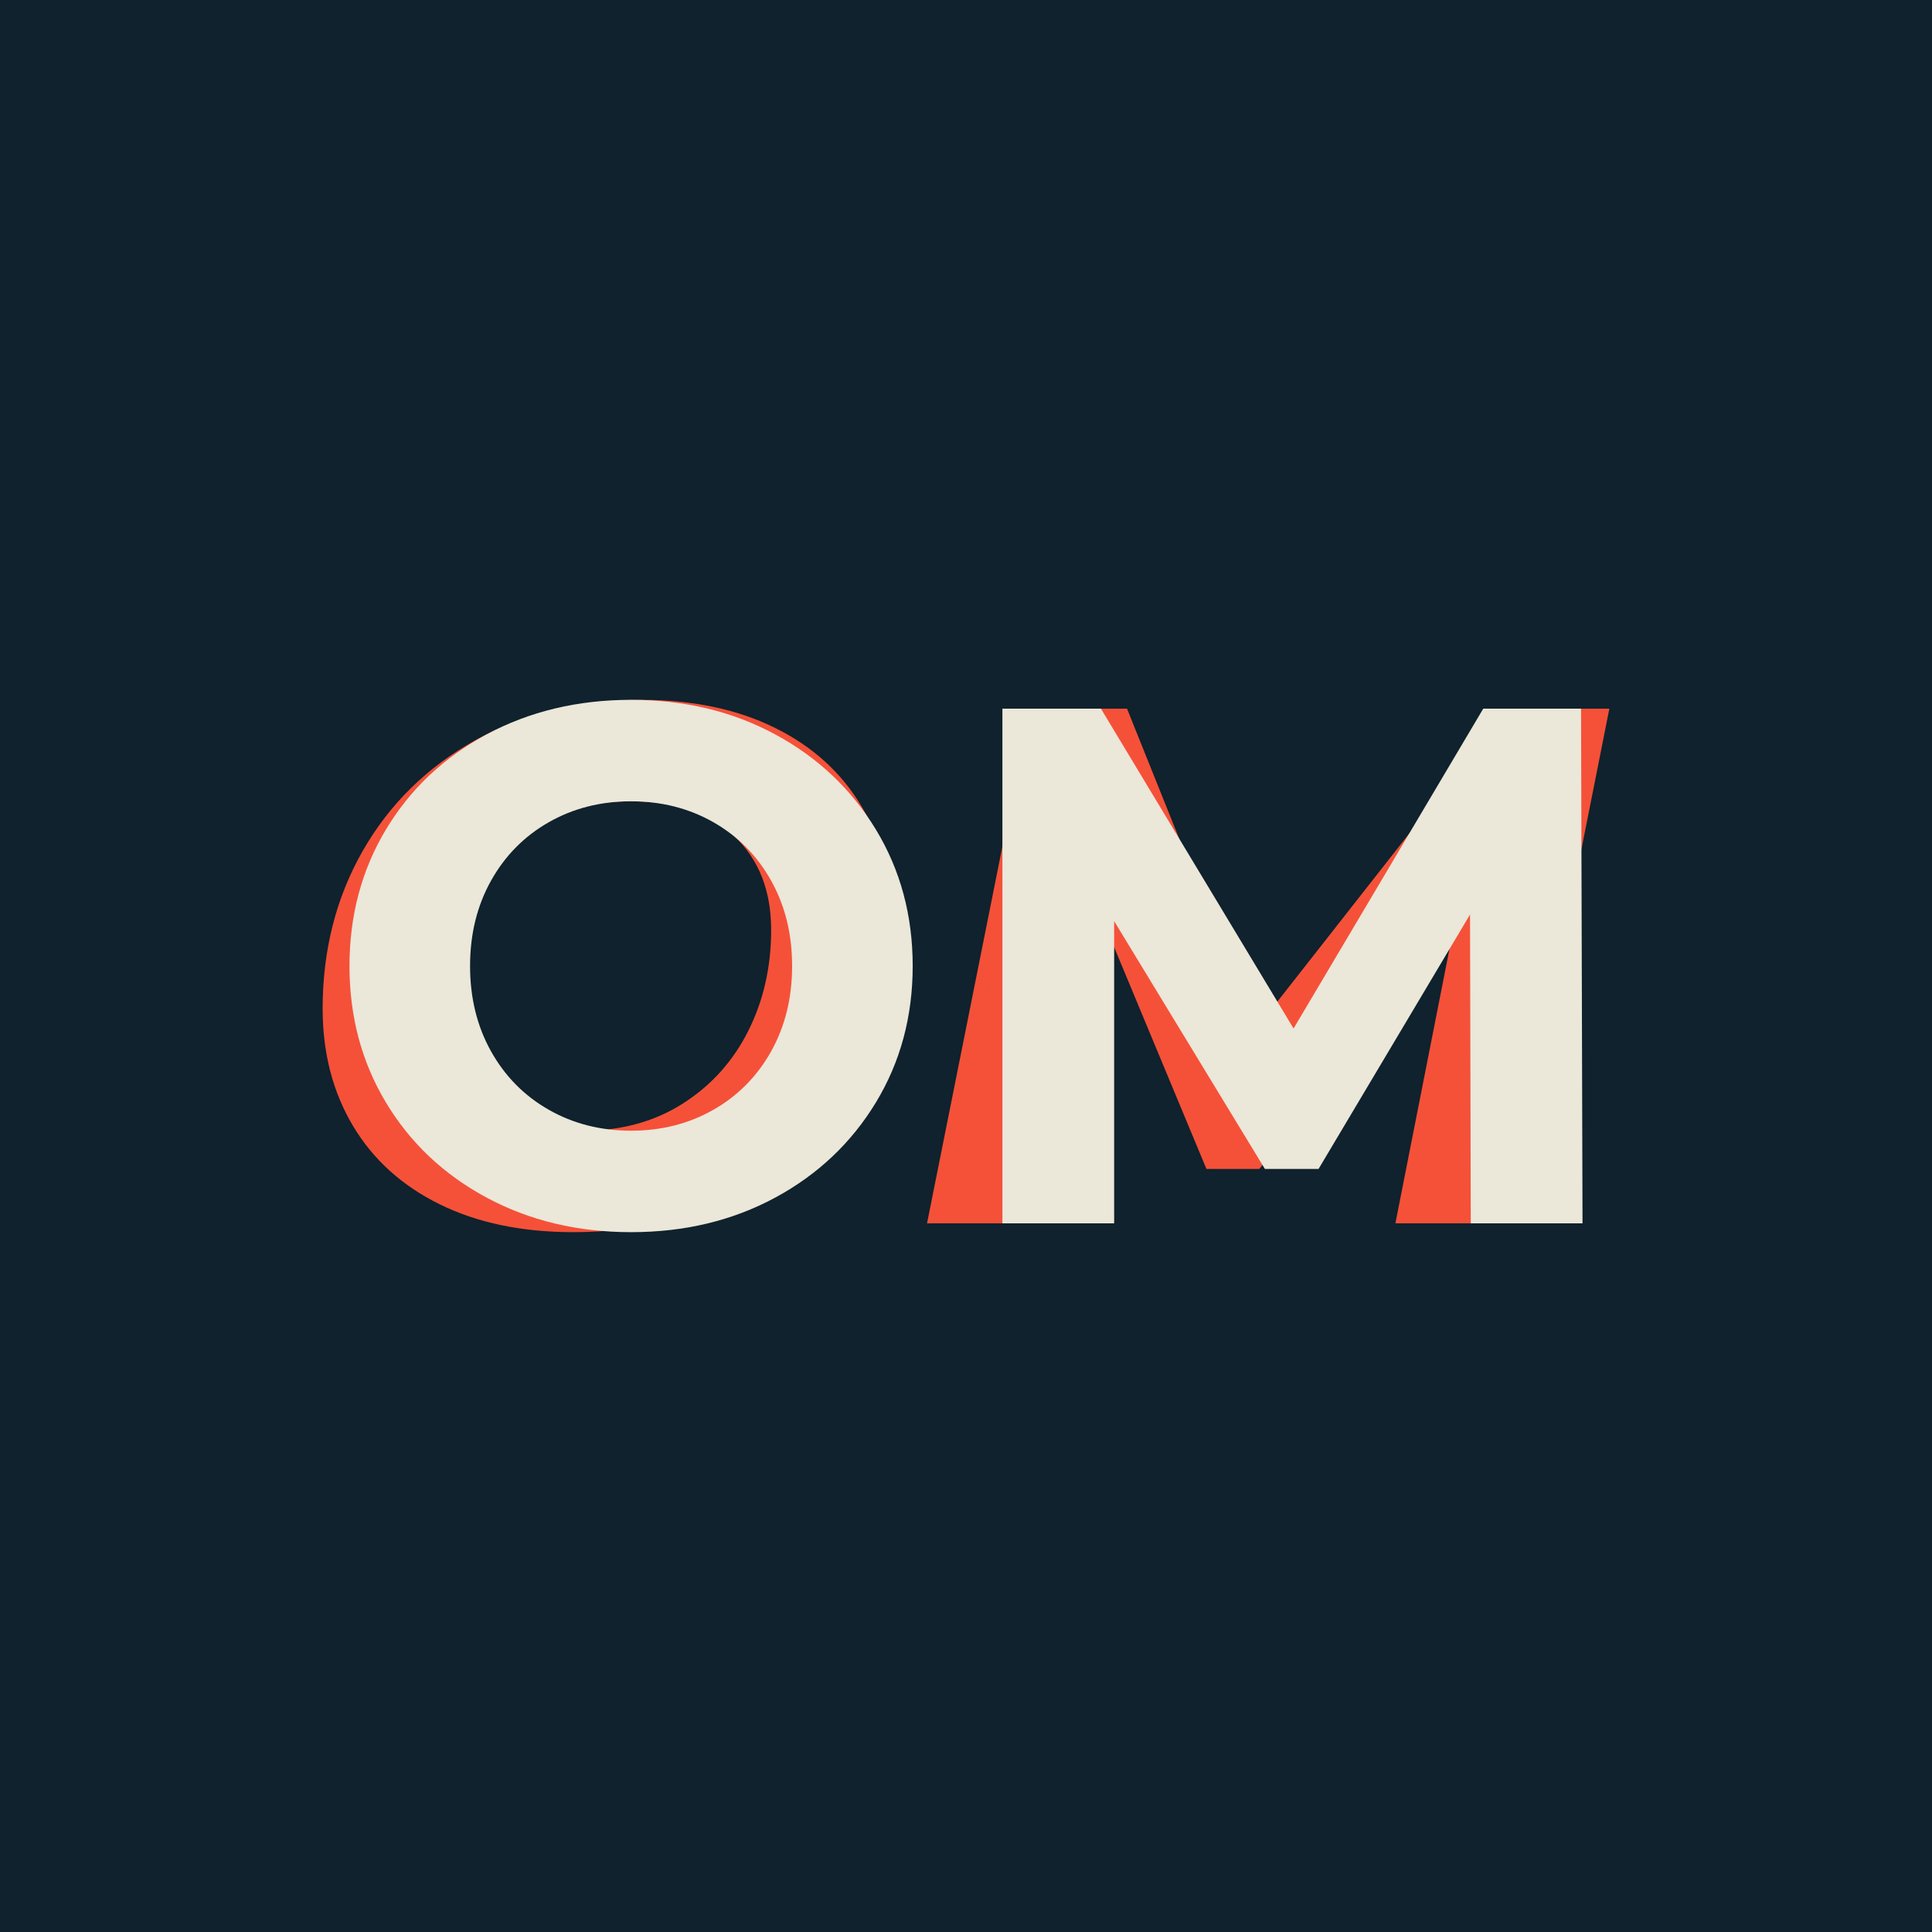
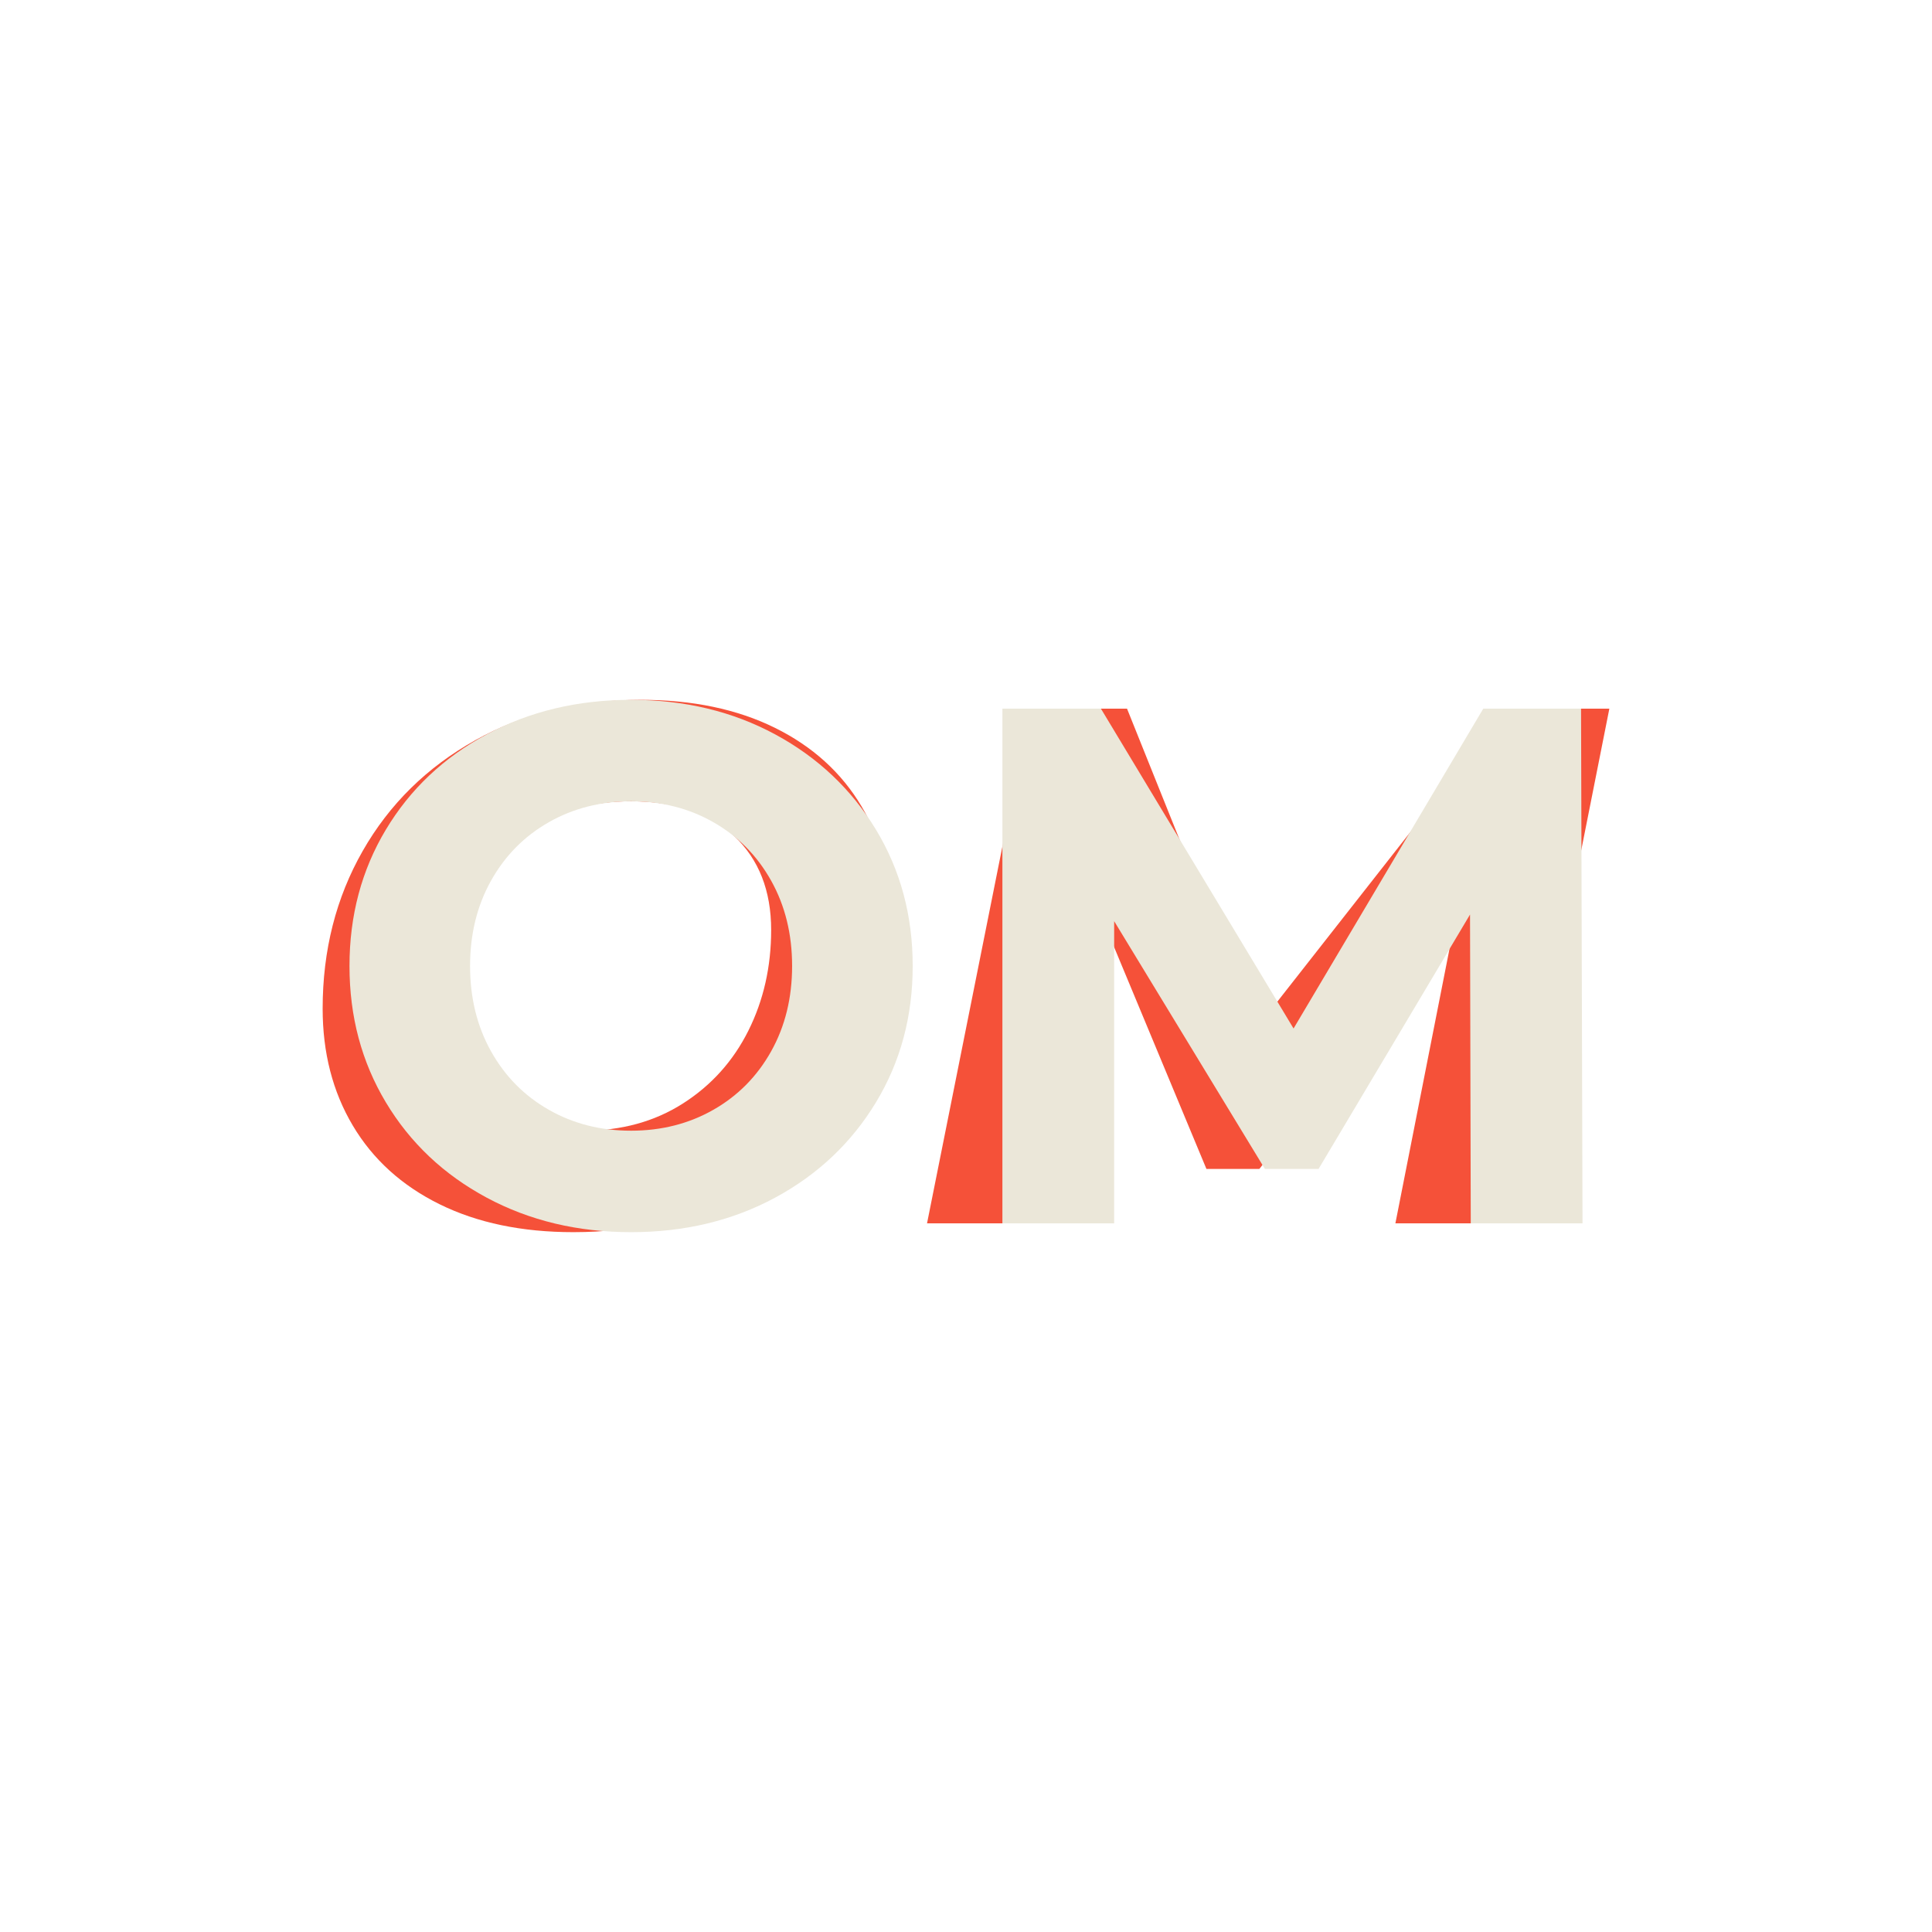
<svg xmlns="http://www.w3.org/2000/svg" version="1.1" preserveAspectRatio="none" width="500" height="500" viewBox="0 0 500 500">
-   <rect width="100%" height="100%" fill="#0F222D" fill-opacity="1" />
  <svg viewBox="604.971 642 290.057 120" width="333" height="137.766" x="83.5px" y="181.117px" preserveAspectRatio="none">
    <defs />
    <style>.companyName {fill:#EBE7D9;fill-opacity:1;}.icon3 {fill:#F55139;fill-opacity:1;}.icon3-str {stroke:#F55139;stroke-opacity:1;}</style>
    <g opacity="1" transform="rotate(0 604.971 642)">
      <svg width="290.057" height="120" x="604.971" y="642" version="1.1" preserveAspectRatio="none" viewBox="2.04 -28.48 70 28.96">
        <g transform="matrix(1 0 0 1 0 0)" class="icon3">
          <path id="id-fAwcDUYEQ2" d="M15.68 0.48Q11.48 0.48 8.40-1.04Q5.32-2.56 3.68-5.32Q2.04-8.08 2.04-11.68L2.04-11.68Q2.04-16.44 4.22-20.26Q6.40-24.08 10.34-26.28Q14.28-28.48 19.36-28.48L19.36-28.48Q23.56-28.48 26.64-26.96Q29.72-25.44 31.36-22.68Q33-19.92 33-16.32L33-16.32Q33-11.56 30.82-7.74Q28.64-3.92 24.70-1.72Q20.76 0.48 15.68 0.48L15.68 0.48ZM16.24-5.04Q19.32-5.04 21.64-6.52Q23.96-8 25.20-10.48Q26.44-12.96 26.44-15.96L26.44-15.96Q26.44-19.16 24.44-21.06Q22.44-22.96 18.80-22.96L18.80-22.96Q15.72-22.96 13.40-21.48Q11.08-20 9.84-17.52Q8.60-15.04 8.60-12.04L8.60-12.04Q8.60-8.84 10.60-6.94Q12.60-5.04 16.24-5.04L16.24-5.04Z M66.48-28L72.04-28L66.48 0L60.40 0L63.68-16.64L53-2.96L50.12-2.96L44.36-16.80L41 0L34.92 0L40.52-28L45.80-28L52.80-10.56L66.48-28Z" />
        </g>
      </svg>
    </g>
    <g opacity="1" transform="rotate(0 611.021 642)">
      <svg width="277.957" height="120" x="611.021" y="642" version="1.1" preserveAspectRatio="none" viewBox="1.56 -28.48 67.08 28.96">
        <g transform="matrix(1 0 0 1 0 0)" class="companyName">
          <path id="id-D6z1nYkh2" d="M16.88 0.48Q12.52 0.48 9.02-1.40Q5.52-3.28 3.54-6.58Q1.56-9.88 1.56-14L1.56-14Q1.56-18.12 3.54-21.42Q5.52-24.72 9.02-26.60Q12.52-28.48 16.88-28.48L16.88-28.48Q21.24-28.48 24.72-26.60Q28.20-24.72 30.20-21.42Q32.20-18.12 32.20-14L32.20-14Q32.20-9.88 30.20-6.58Q28.20-3.28 24.72-1.40Q21.24 0.48 16.88 0.48L16.88 0.48ZM16.88-5.04Q19.36-5.04 21.36-6.18Q23.36-7.32 24.50-9.36Q25.64-11.40 25.64-14L25.64-14Q25.64-16.60 24.50-18.64Q23.36-20.68 21.36-21.82Q19.36-22.96 16.88-22.96L16.88-22.96Q14.40-22.96 12.40-21.82Q10.40-20.68 9.26-18.64Q8.12-16.60 8.12-14L8.12-14Q8.12-11.40 9.26-9.36Q10.40-7.32 12.40-6.18Q14.40-5.04 16.88-5.04L16.88-5.04Z M68.64 0L62.56 0L62.52-16.80L54.28-2.96L51.36-2.96L43.16-16.44L43.16 0L37.08 0L37.08-28L42.44-28L52.92-10.60L63.24-28L68.56-28L68.64 0Z" />
        </g>
      </svg>
    </g>
  </svg>
</svg>